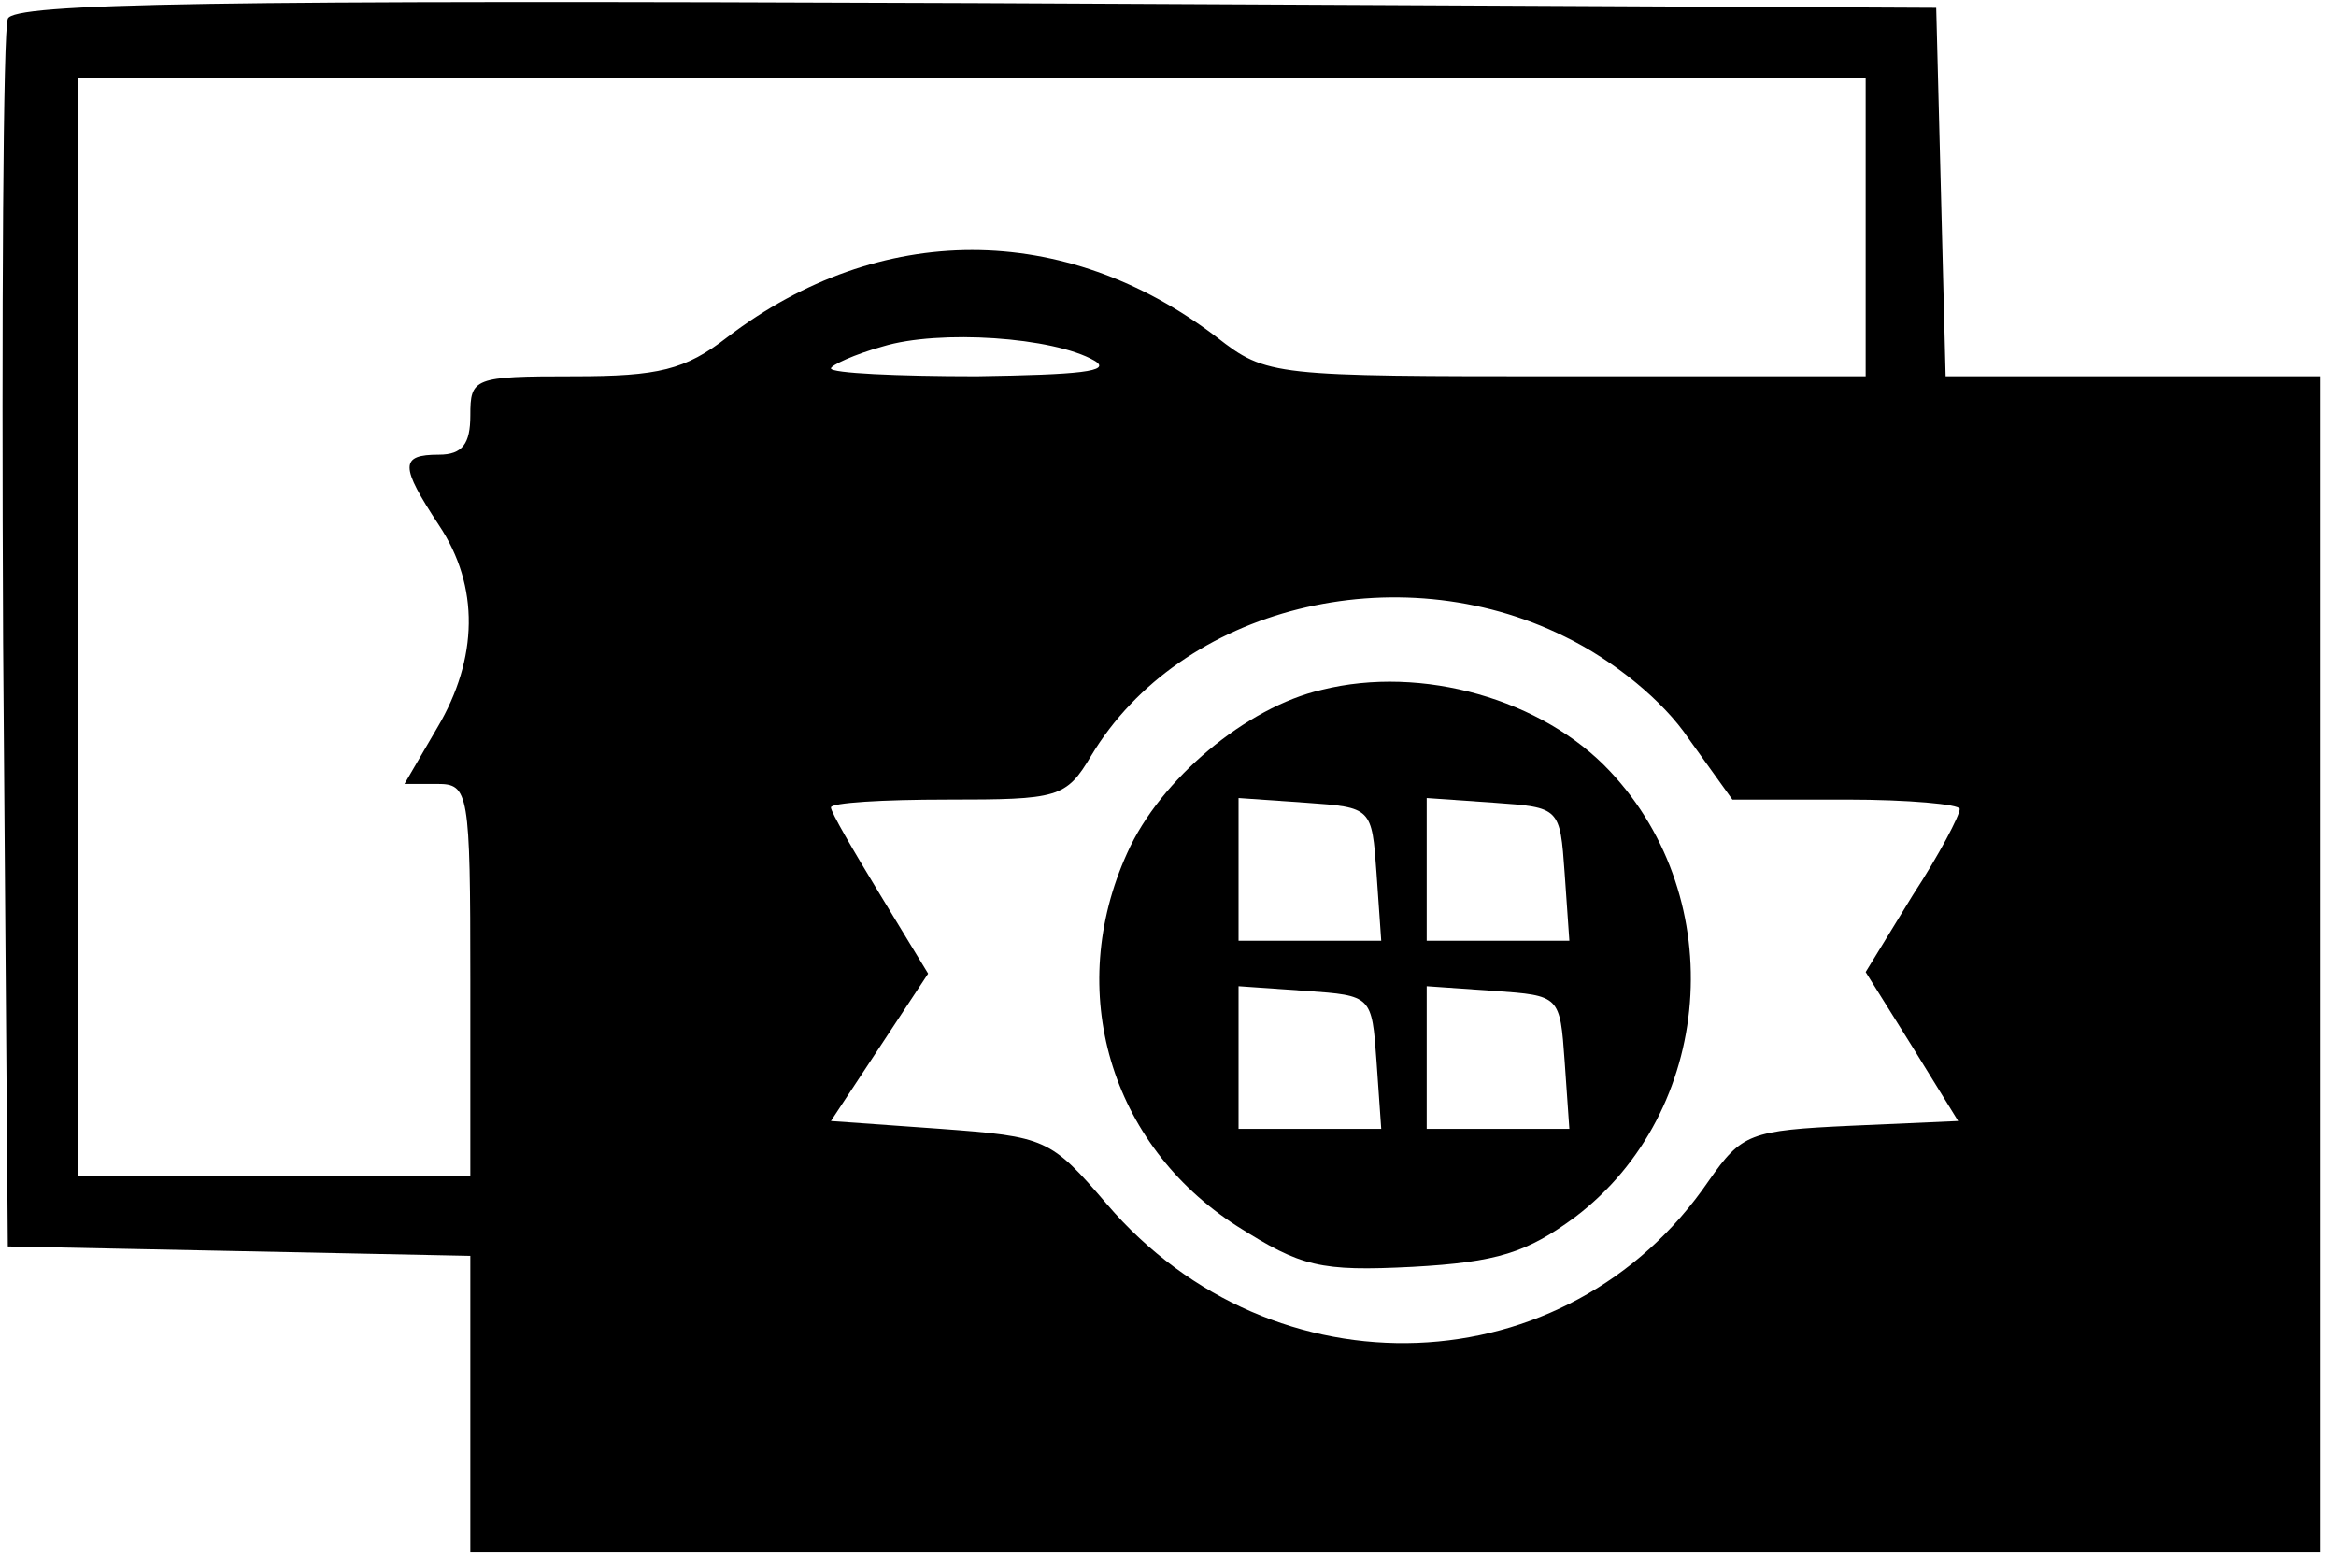
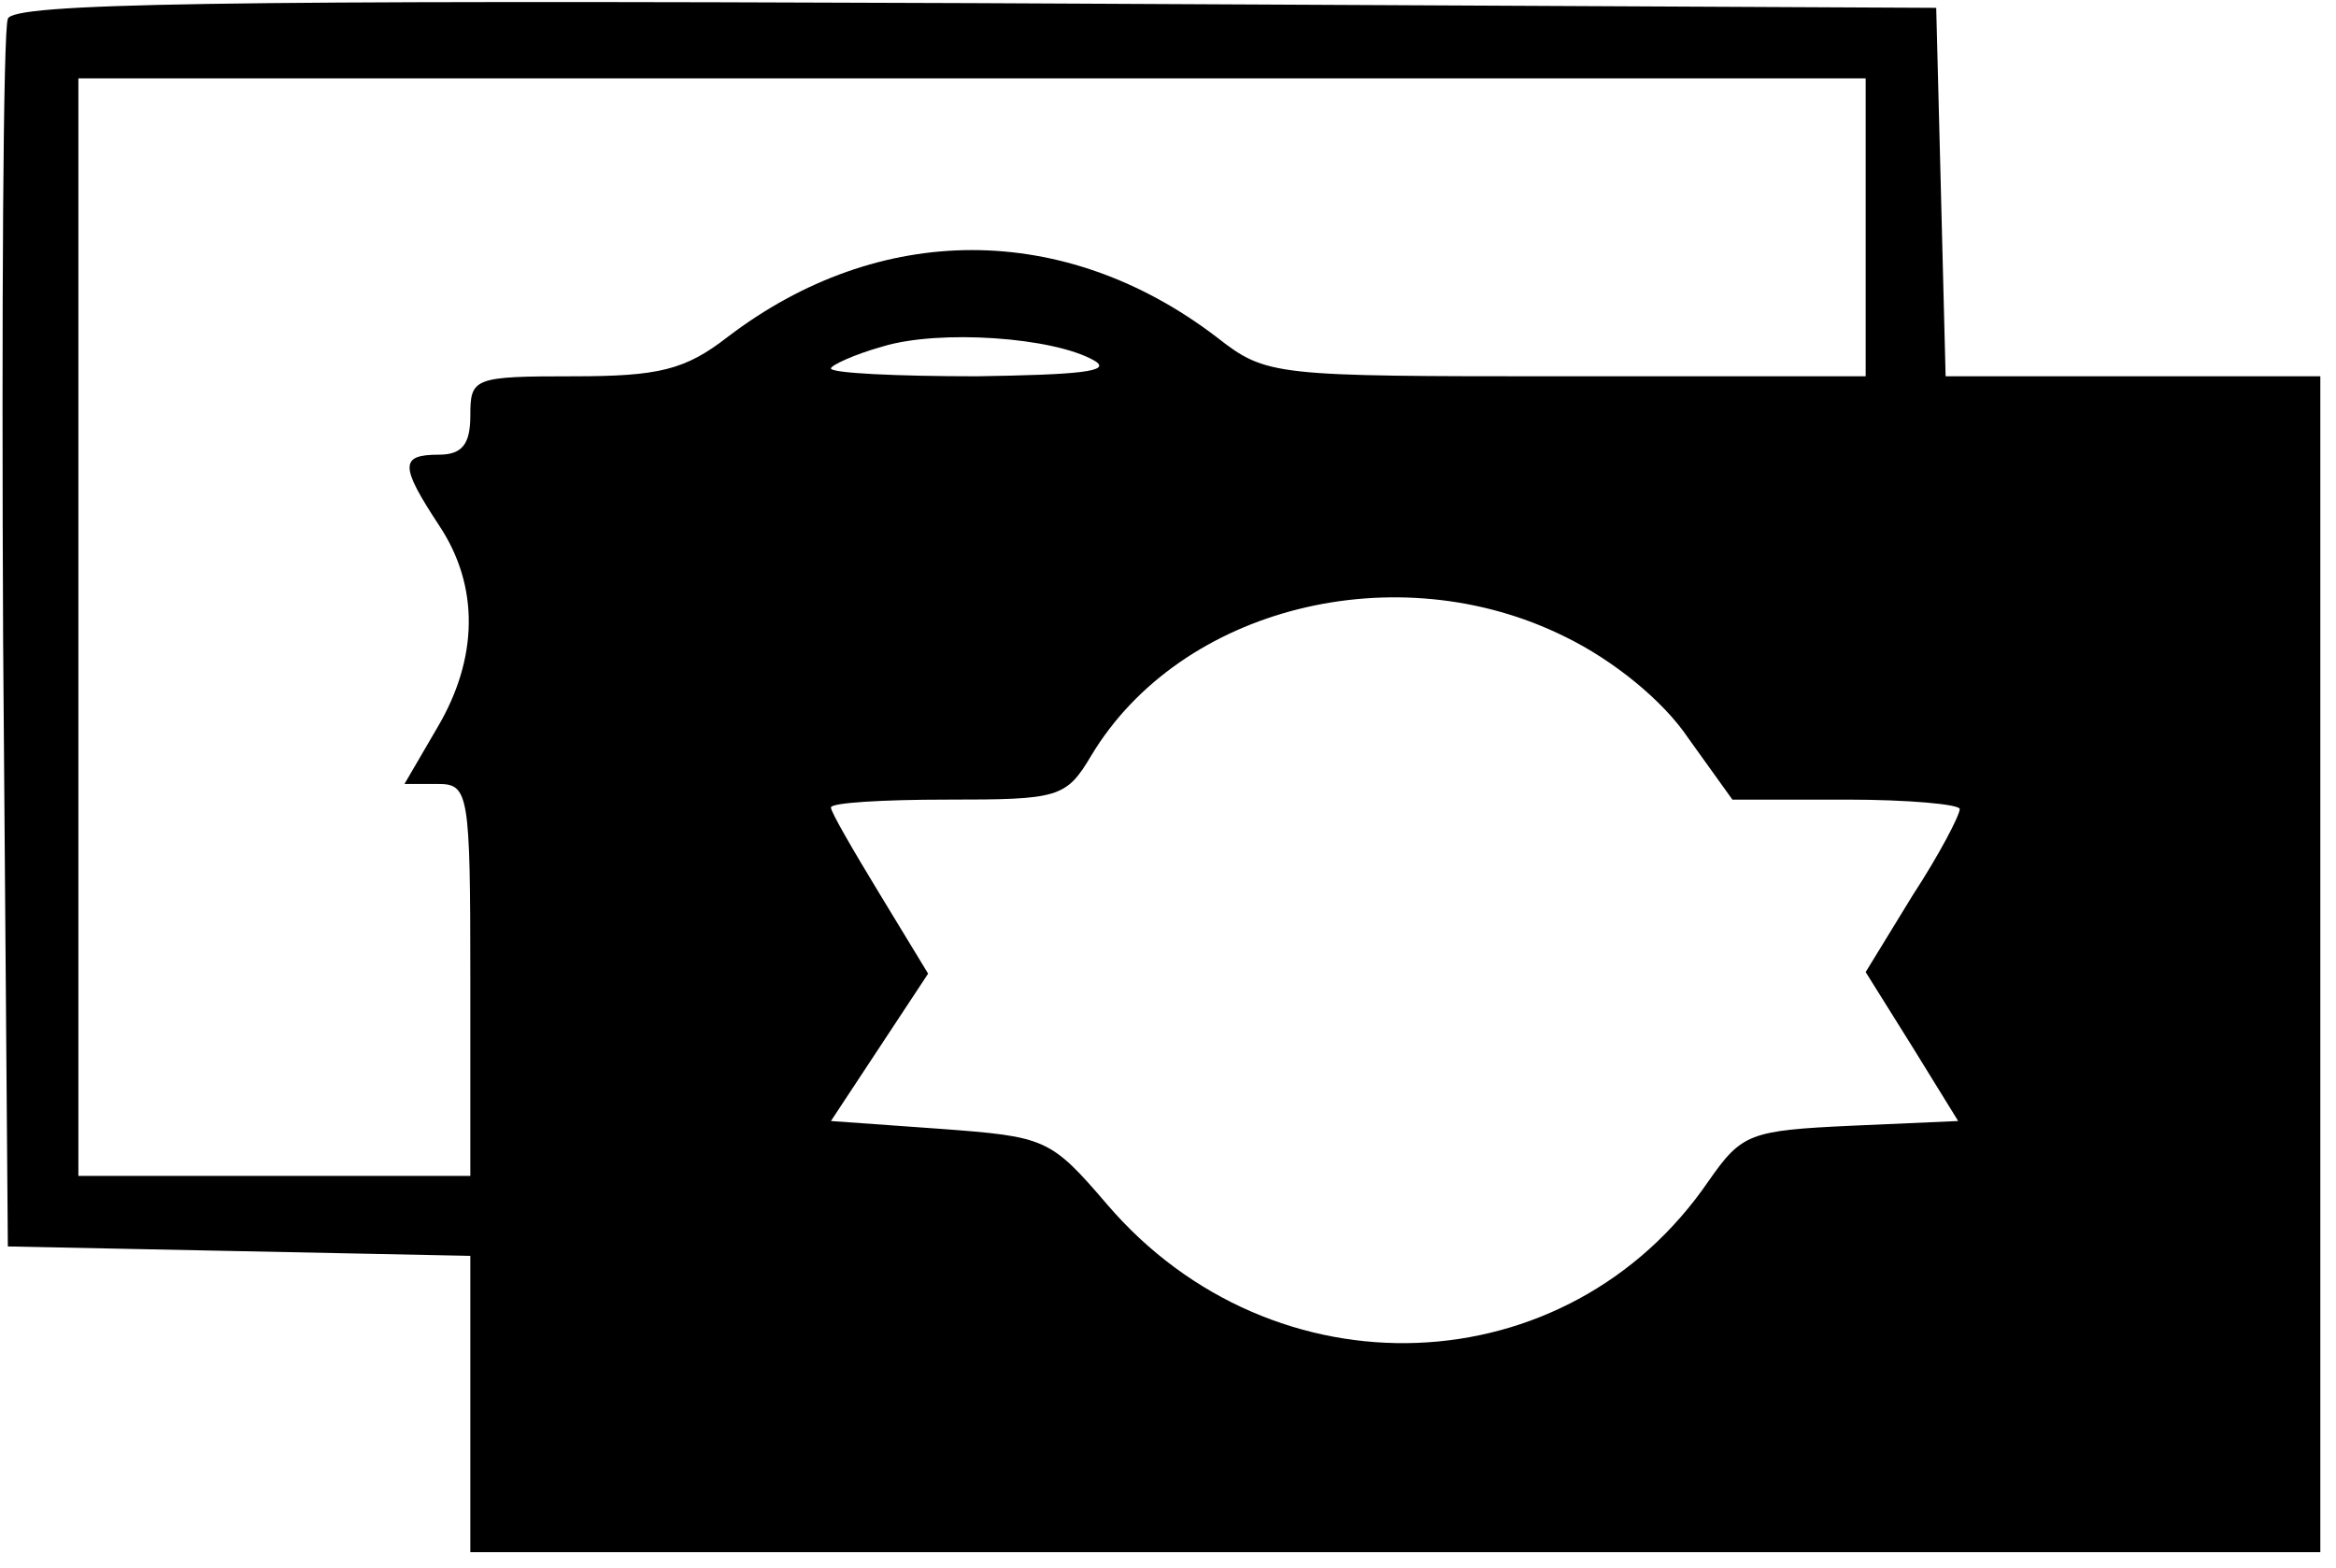
<svg xmlns="http://www.w3.org/2000/svg" version="1.0" width="149pt" height="100pt" viewBox="0 0 149 100" preserveAspectRatio="xMidYMid meet">
  <g transform="translate(0,100) scale(0.1,-0.1)" fill="#000000" stroke="none">
    <path d="M5 988 c-3 -7 -4 -186 -3 -398 l3 -385 148 -3 147 -3 0 -94 0 -95 590 0 590 0 0 375 0 375 -120 0 -119 0 -3 118 -3 117 -613 3 c-485 2 -614 0 -617 -10z m1185 -133 l0 -95 -191 0 c-187 0 -191 0 -223 25 -97 74 -215 74 -312 0 -27 -21 -44 -25 -98 -25 -64 0 -66 -1 -66 -25 0 -18 -5 -25 -20 -25 -25 0 -25 -7 0 -45 26 -39 25 -85 -1 -129 l-21 -36 21 0 c20 0 21 -5 21 -125 l0 -125 -125 0 -125 0 0 350 0 350 570 0 570 0 0 -95z m-492 -85 c12 -7 -10 -9 -75 -10 -51 0 -93 2 -93 5 0 2 15 9 33 14 36 11 109 6 135 -9z m300 -176 c31 -15 63 -41 79 -65 l28 -39 73 0 c39 0 72 -3 72 -6 0 -4 -13 -29 -30 -55 l-30 -49 30 -48 29 -47 -68 -3 c-65 -3 -70 -5 -91 -35 -90 -132 -278 -139 -384 -15 -36 42 -39 43 -106 48 l-70 5 31 47 31 47 -31 51 c-17 28 -31 52 -31 55 0 3 33 5 74 5 71 0 76 1 92 28 57 95 195 129 302 76z" />
-     <path d="M843 560 c-48 -11 -103 -57 -124 -104 -40 -88 -11 -186 70 -238 41 -26 53 -29 112 -26 54 3 73 9 104 32 88 67 99 202 22 284 -43 46 -120 68 -184 52z m35 -117 l3 -43 -45 0 -46 0 0 46 0 45 43 -3 c42 -3 42 -3 45 -45z m120 0 l3 -43 -45 0 -46 0 0 46 0 45 43 -3 c42 -3 42 -3 45 -45z m-120 -120 l3 -43 -45 0 -46 0 0 46 0 45 43 -3 c42 -3 42 -3 45 -45z m120 0 l3 -43 -45 0 -46 0 0 46 0 45 43 -3 c42 -3 42 -3 45 -45z" />
  </g>
</svg>